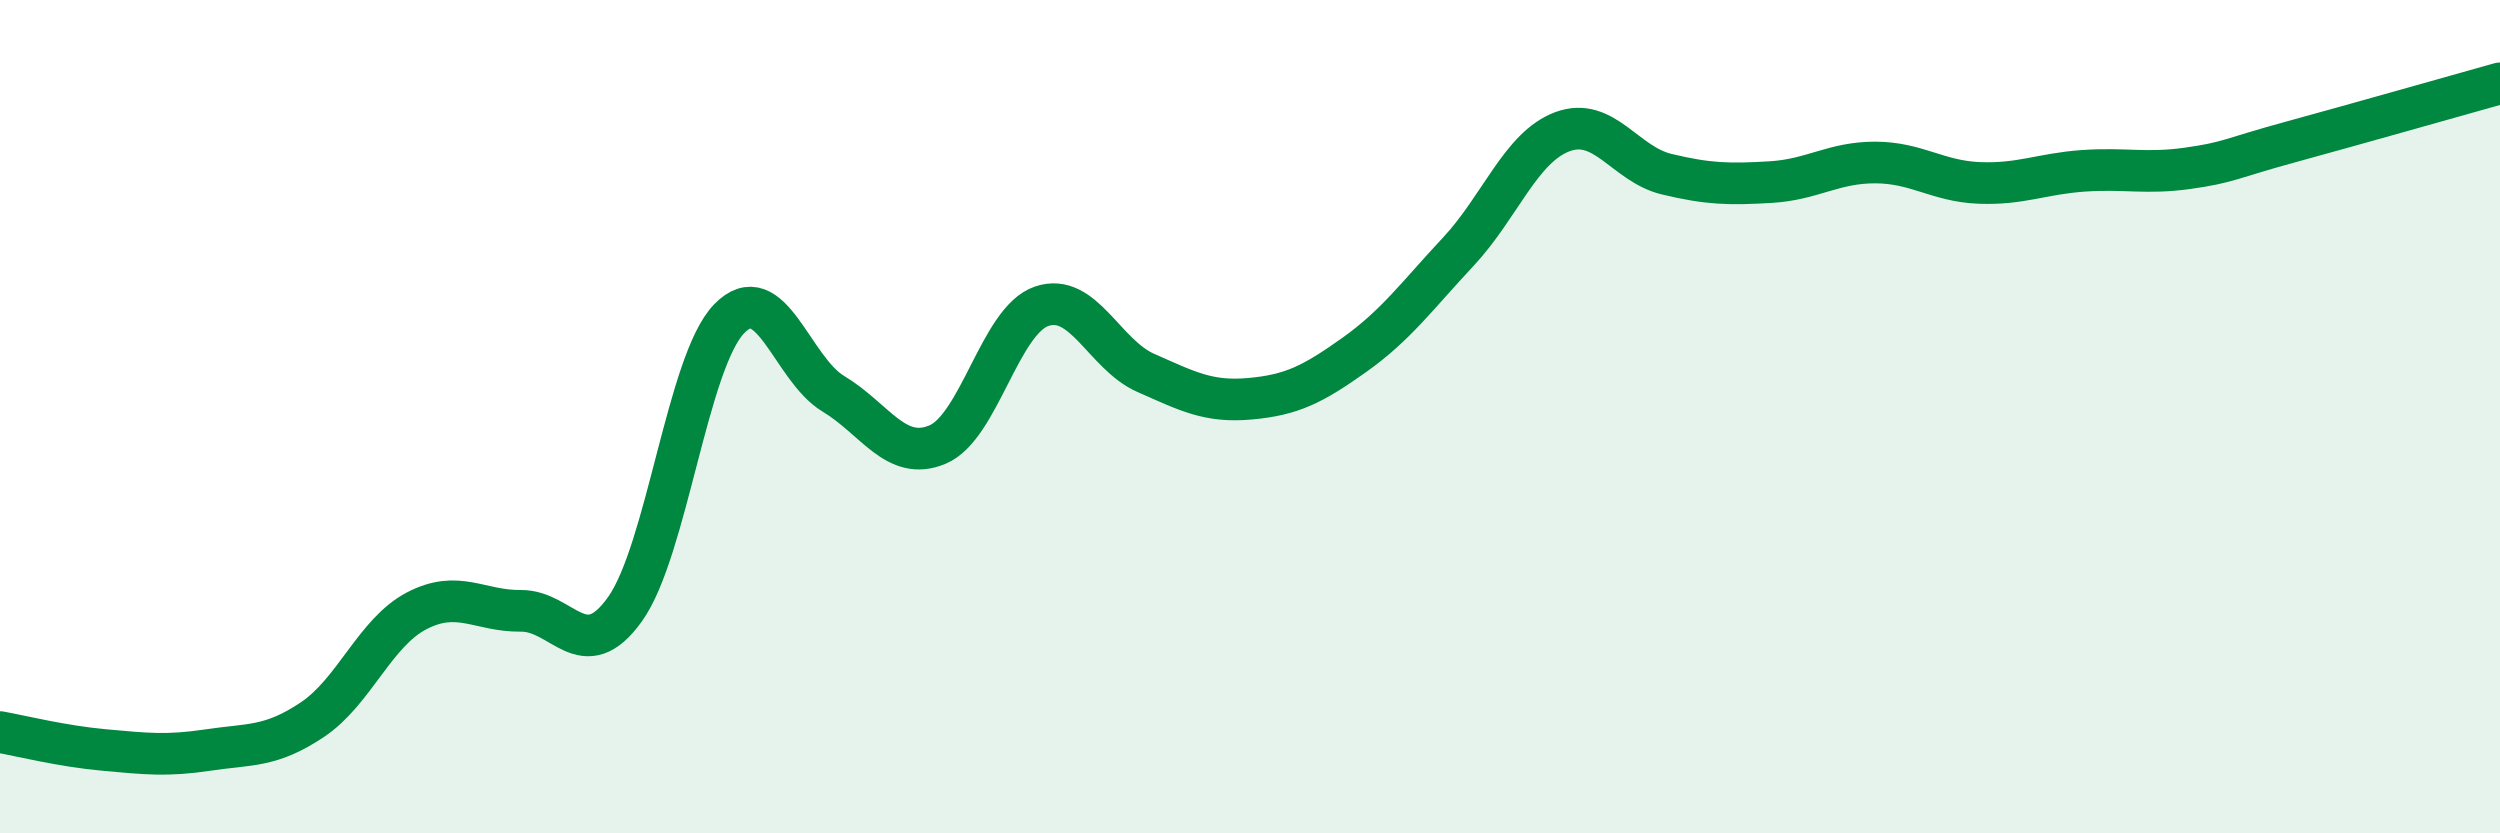
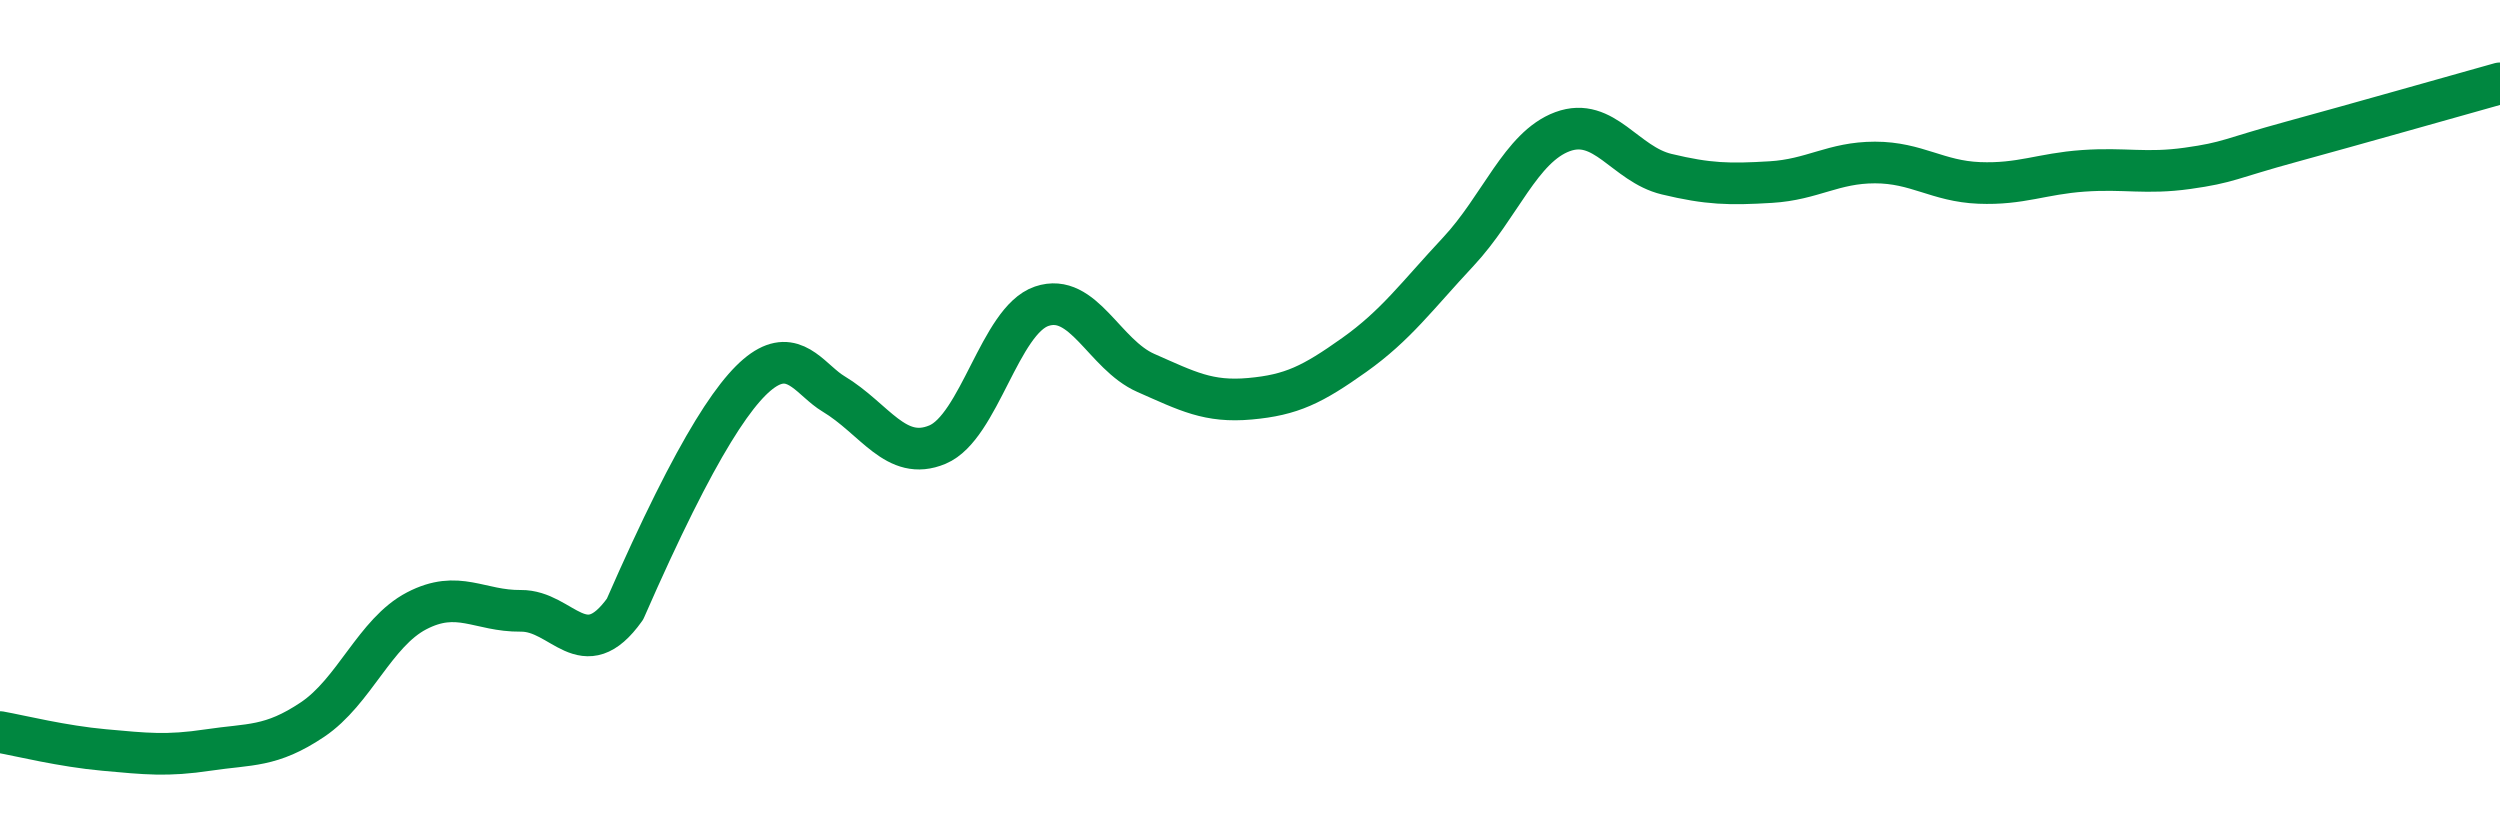
<svg xmlns="http://www.w3.org/2000/svg" width="60" height="20" viewBox="0 0 60 20">
-   <path d="M 0,17.57 C 0.5,17.66 1.5,17.91 2.5,18 C 3.5,18.09 4,18.15 5,18 C 6,17.85 6.5,17.94 7.5,17.27 C 8.5,16.6 9,15.18 10,14.66 C 11,14.14 11.5,14.67 12.5,14.66 C 13.5,14.65 14,16.02 15,14.62 C 16,13.22 16.5,8.68 17.5,7.65 C 18.5,6.62 19,8.85 20,9.45 C 21,10.05 21.5,11.09 22.5,10.67 C 23.5,10.25 24,7.69 25,7.35 C 26,7.01 26.5,8.51 27.5,8.95 C 28.5,9.39 29,9.66 30,9.57 C 31,9.48 31.5,9.23 32.5,8.52 C 33.5,7.81 34,7.11 35,6.04 C 36,4.97 36.5,3.53 37.5,3.16 C 38.5,2.79 39,3.94 40,4.18 C 41,4.42 41.5,4.43 42.5,4.37 C 43.5,4.31 44,3.9 45,3.9 C 46,3.9 46.5,4.35 47.5,4.39 C 48.5,4.43 49,4.17 50,4.1 C 51,4.03 51.5,4.18 52.5,4.04 C 53.5,3.9 53.5,3.81 55,3.4 C 56.5,2.99 59,2.28 60,2L60 20L0 20Z" fill="#008740" opacity="0.1" stroke-linecap="round" stroke-linejoin="round" />
-   <path d="M 0,17.57 C 0.5,17.66 1.5,17.91 2.5,18 C 3.5,18.09 4,18.15 5,18 C 6,17.85 6.5,17.94 7.5,17.27 C 8.5,16.6 9,15.18 10,14.66 C 11,14.14 11.5,14.67 12.5,14.66 C 13.5,14.65 14,16.02 15,14.62 C 16,13.22 16.5,8.68 17.5,7.65 C 18.5,6.62 19,8.85 20,9.45 C 21,10.05 21.5,11.09 22.5,10.67 C 23.5,10.25 24,7.69 25,7.35 C 26,7.01 26.5,8.51 27.5,8.95 C 28.5,9.39 29,9.66 30,9.57 C 31,9.48 31.5,9.23 32.5,8.52 C 33.5,7.81 34,7.11 35,6.04 C 36,4.97 36.5,3.53 37.5,3.16 C 38.5,2.79 39,3.94 40,4.18 C 41,4.42 41.5,4.43 42.5,4.37 C 43.5,4.31 44,3.9 45,3.9 C 46,3.9 46.5,4.35 47.5,4.39 C 48.5,4.43 49,4.17 50,4.1 C 51,4.03 51.5,4.18 52.5,4.04 C 53.5,3.9 53.5,3.81 55,3.4 C 56.5,2.99 59,2.28 60,2" stroke="#008740" stroke-width="1" fill="none" stroke-linecap="round" stroke-linejoin="round" />
+   <path d="M 0,17.57 C 0.5,17.66 1.5,17.91 2.5,18 C 3.5,18.09 4,18.15 5,18 C 6,17.85 6.5,17.94 7.5,17.27 C 8.5,16.6 9,15.18 10,14.66 C 11,14.14 11.5,14.67 12.5,14.66 C 13.5,14.65 14,16.02 15,14.62 C 18.5,6.62 19,8.85 20,9.45 C 21,10.05 21.5,11.09 22.5,10.67 C 23.5,10.25 24,7.69 25,7.35 C 26,7.01 26.5,8.51 27.5,8.95 C 28.5,9.39 29,9.66 30,9.57 C 31,9.48 31.5,9.23 32.5,8.52 C 33.5,7.81 34,7.11 35,6.04 C 36,4.97 36.5,3.53 37.5,3.16 C 38.5,2.79 39,3.94 40,4.18 C 41,4.42 41.5,4.43 42.5,4.37 C 43.5,4.31 44,3.9 45,3.9 C 46,3.9 46.5,4.35 47.5,4.39 C 48.5,4.43 49,4.17 50,4.1 C 51,4.03 51.5,4.18 52.5,4.04 C 53.5,3.9 53.5,3.81 55,3.4 C 56.5,2.99 59,2.28 60,2" stroke="#008740" stroke-width="1" fill="none" stroke-linecap="round" stroke-linejoin="round" />
</svg>